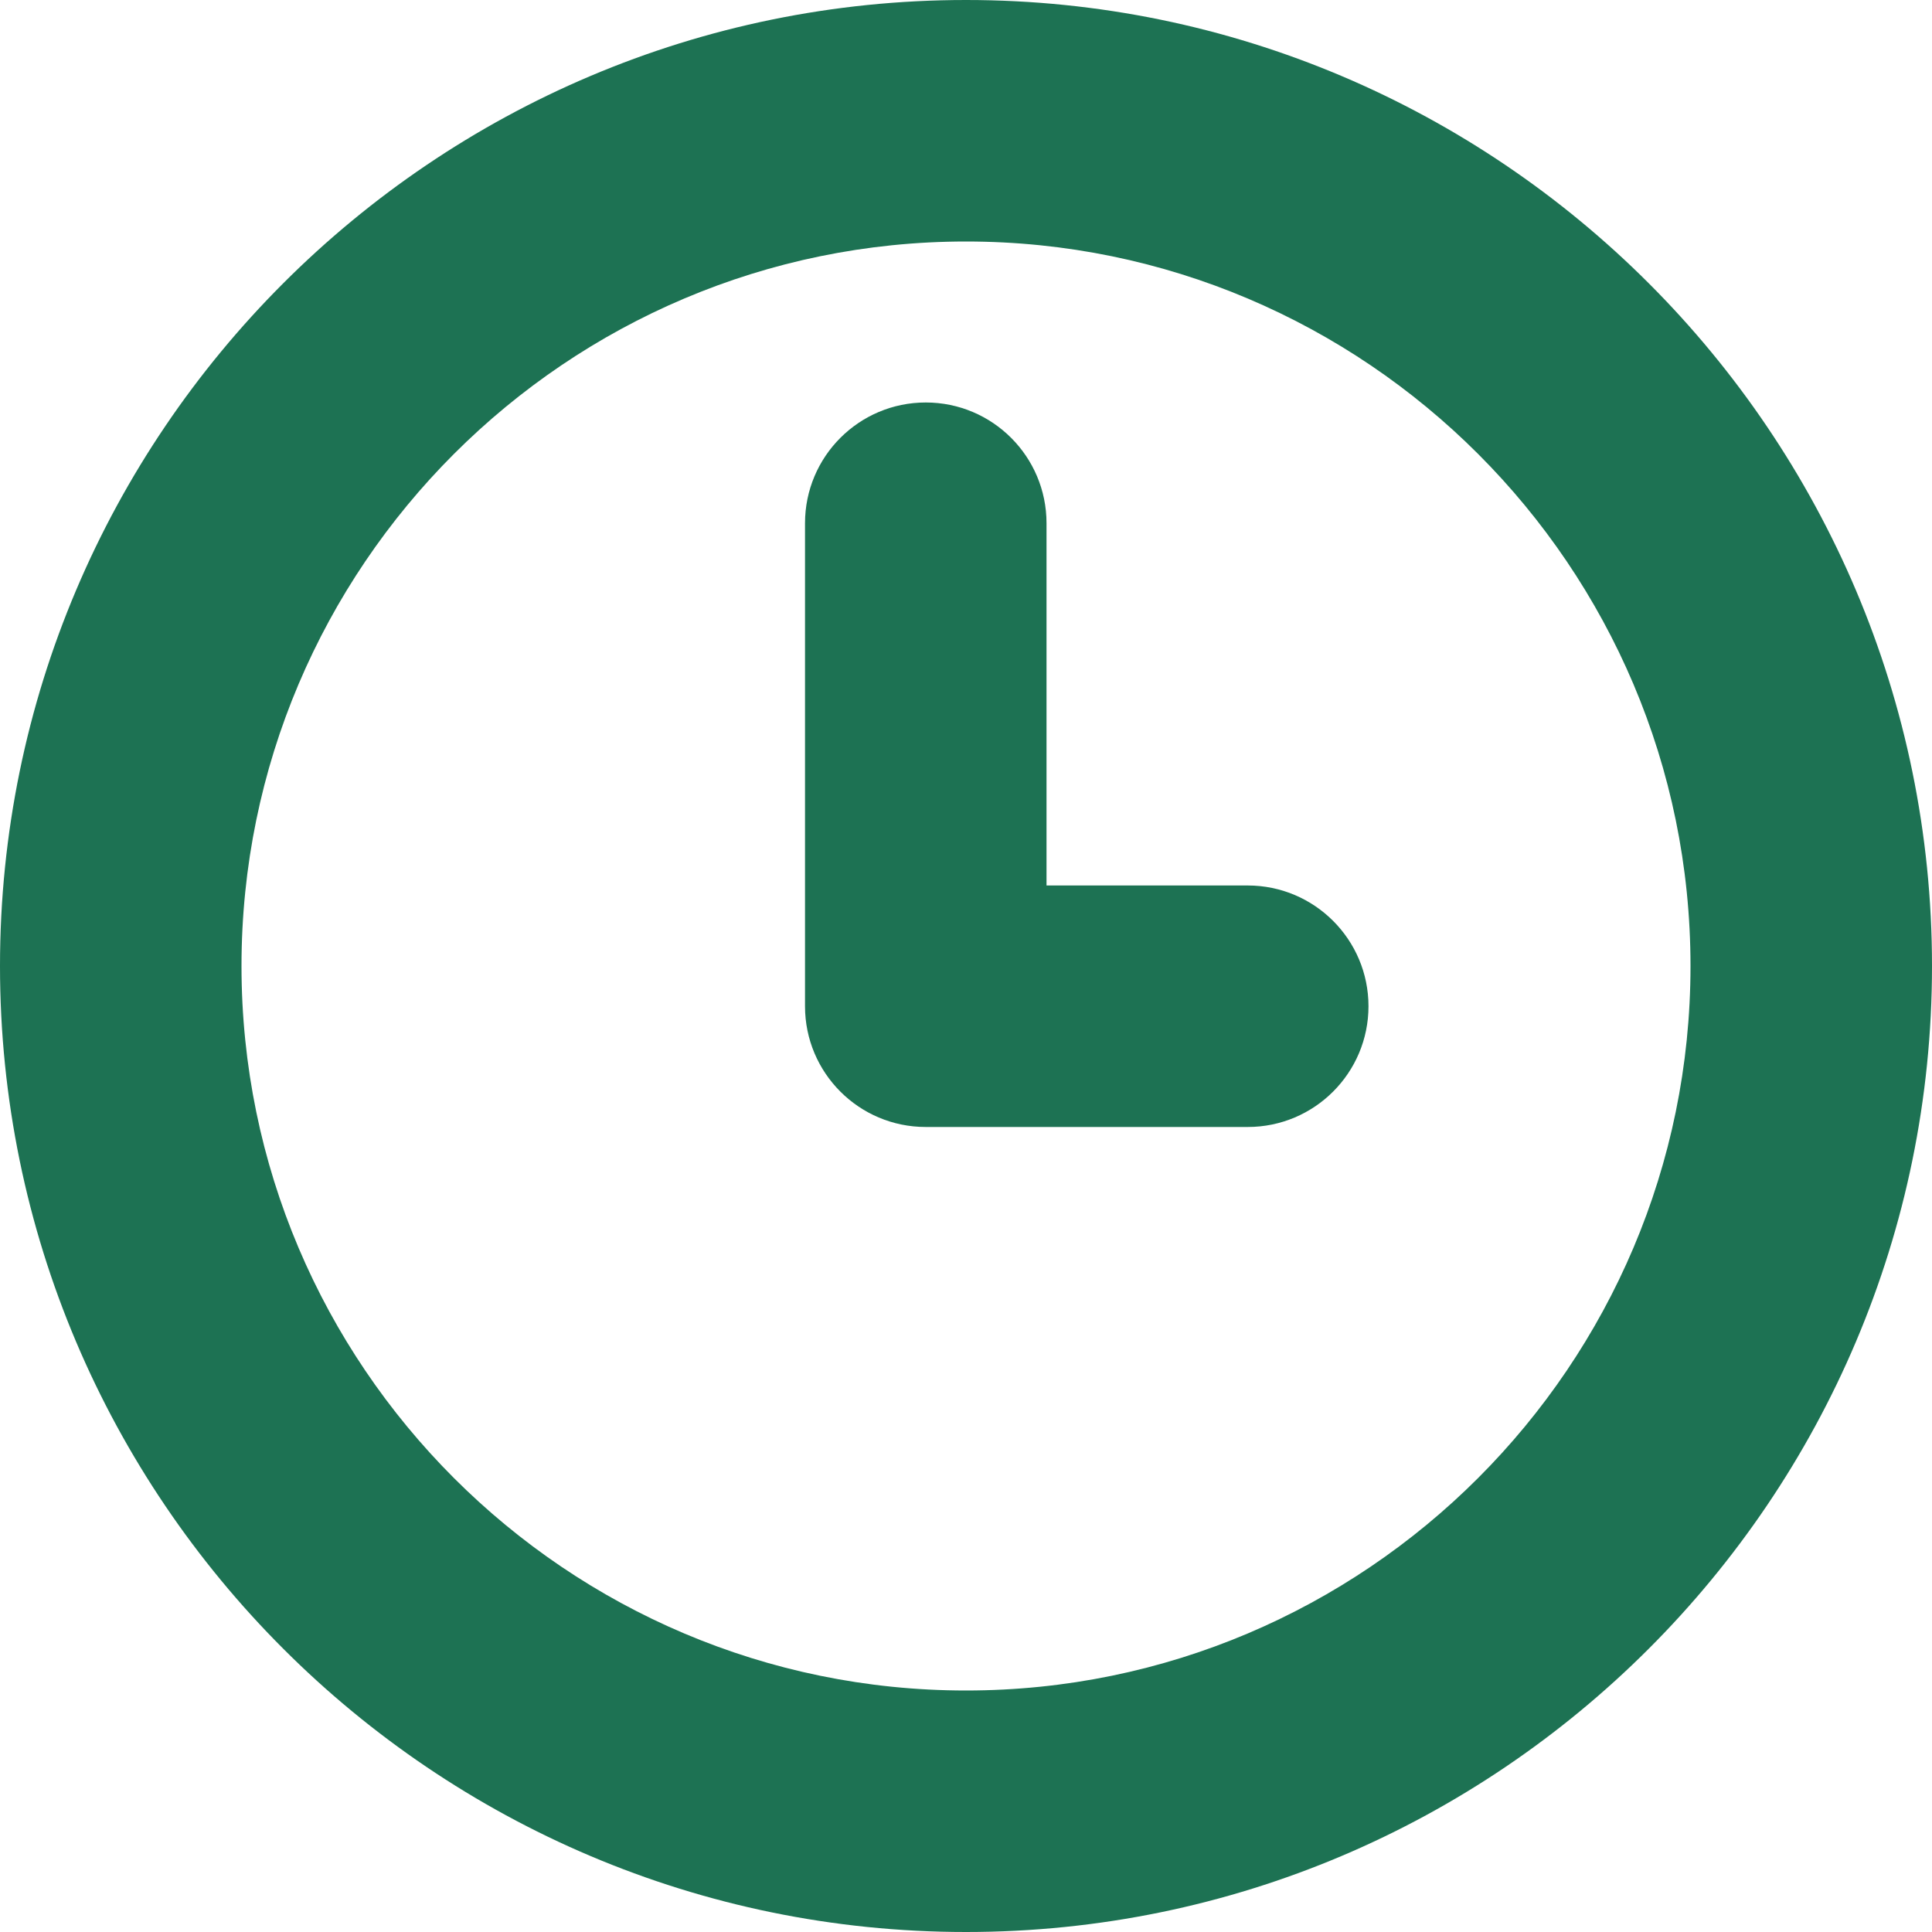
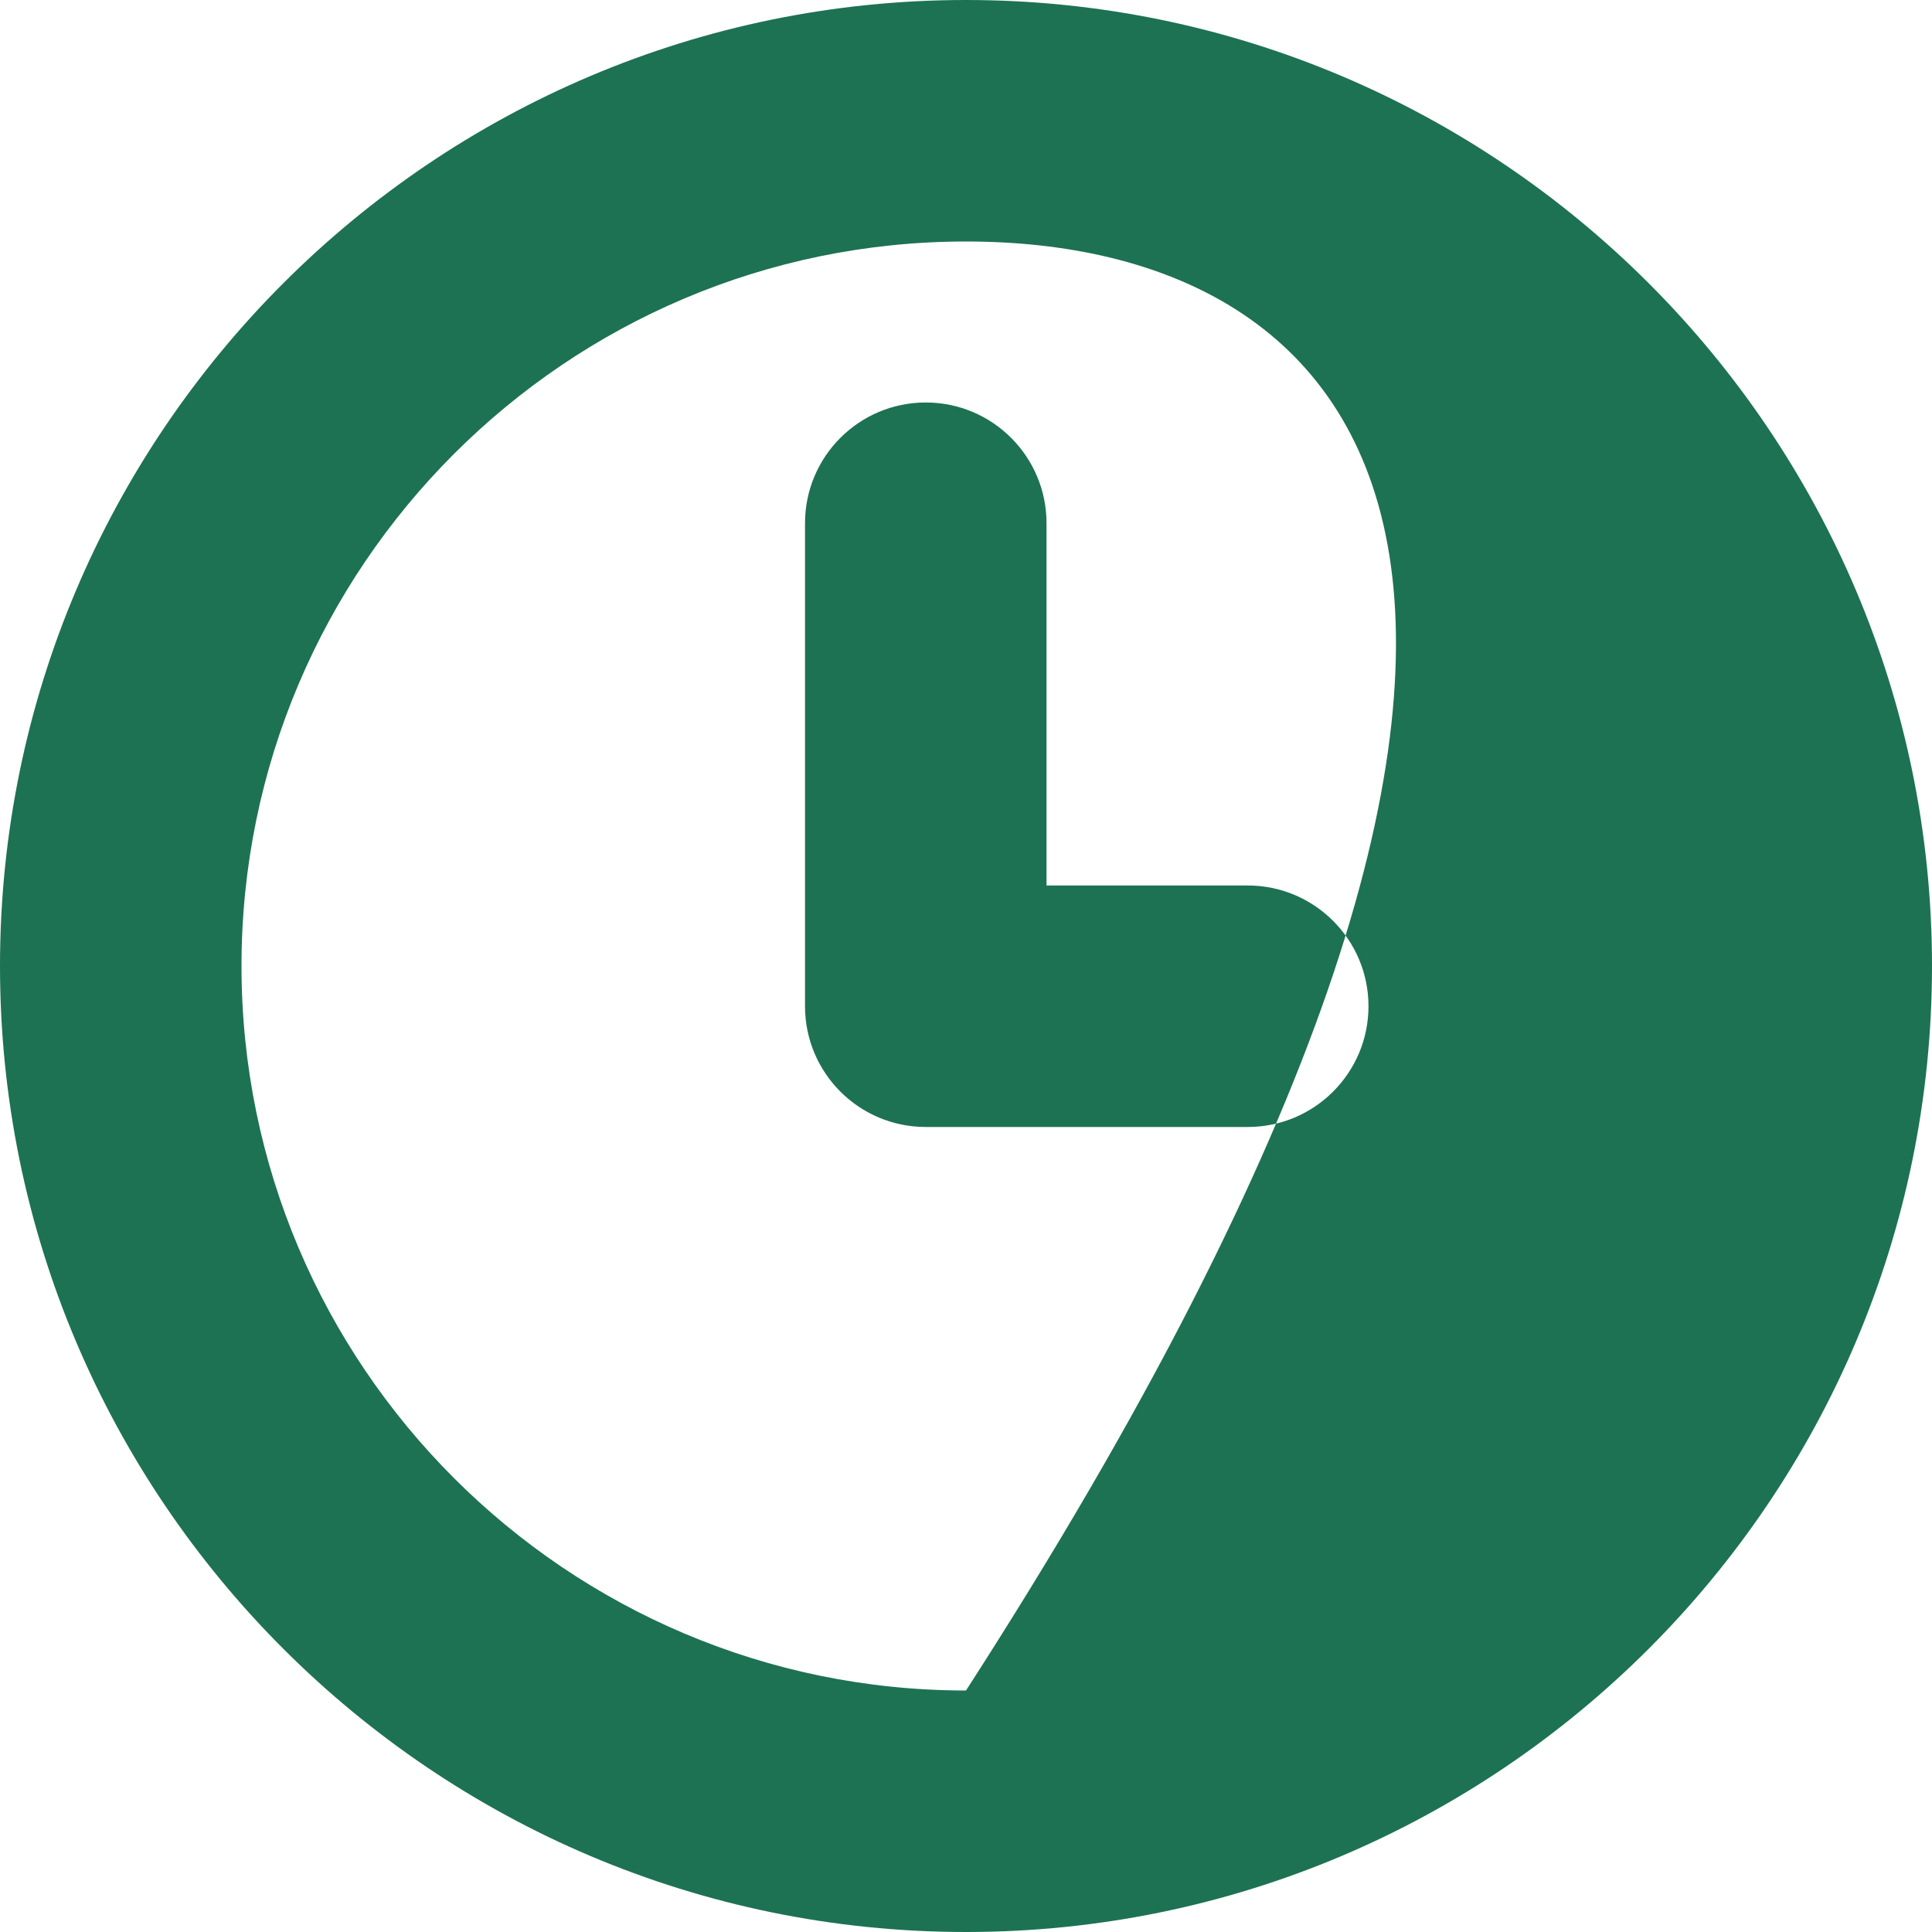
<svg xmlns="http://www.w3.org/2000/svg" width="40" height="40" viewBox="0 0 40 40" fill="none">
-   <path d="M20 40C8.972 40 0 31.028 0 20C0 8.972 8.972 0 20 0C31.028 0 40 8.972 40 20C40 31.028 31.028 40 20 40ZM20 5C11.73 5 5 11.728 5 20C5 28.272 11.73 35 20 35C28.27 35 35 28.272 35 20C35 11.728 28.272 5 20 5ZM28.333 20.833C28.333 19.453 27.213 18.333 25.833 18.333H21.667V10.833C21.667 9.453 20.548 8.333 19.167 8.333C17.785 8.333 16.667 9.453 16.667 10.833V20.833C16.667 22.213 17.785 23.333 19.167 23.333H25.833C27.213 23.333 28.333 22.213 28.333 20.833Z" fill="#1D7253" />
+   <path d="M20 40C8.972 40 0 31.028 0 20C0 8.972 8.972 0 20 0C31.028 0 40 8.972 40 20C40 31.028 31.028 40 20 40ZM20 5C11.73 5 5 11.728 5 20C5 28.272 11.73 35 20 35C35 11.728 28.272 5 20 5ZM28.333 20.833C28.333 19.453 27.213 18.333 25.833 18.333H21.667V10.833C21.667 9.453 20.548 8.333 19.167 8.333C17.785 8.333 16.667 9.453 16.667 10.833V20.833C16.667 22.213 17.785 23.333 19.167 23.333H25.833C27.213 23.333 28.333 22.213 28.333 20.833Z" fill="#1D7253" />
</svg>